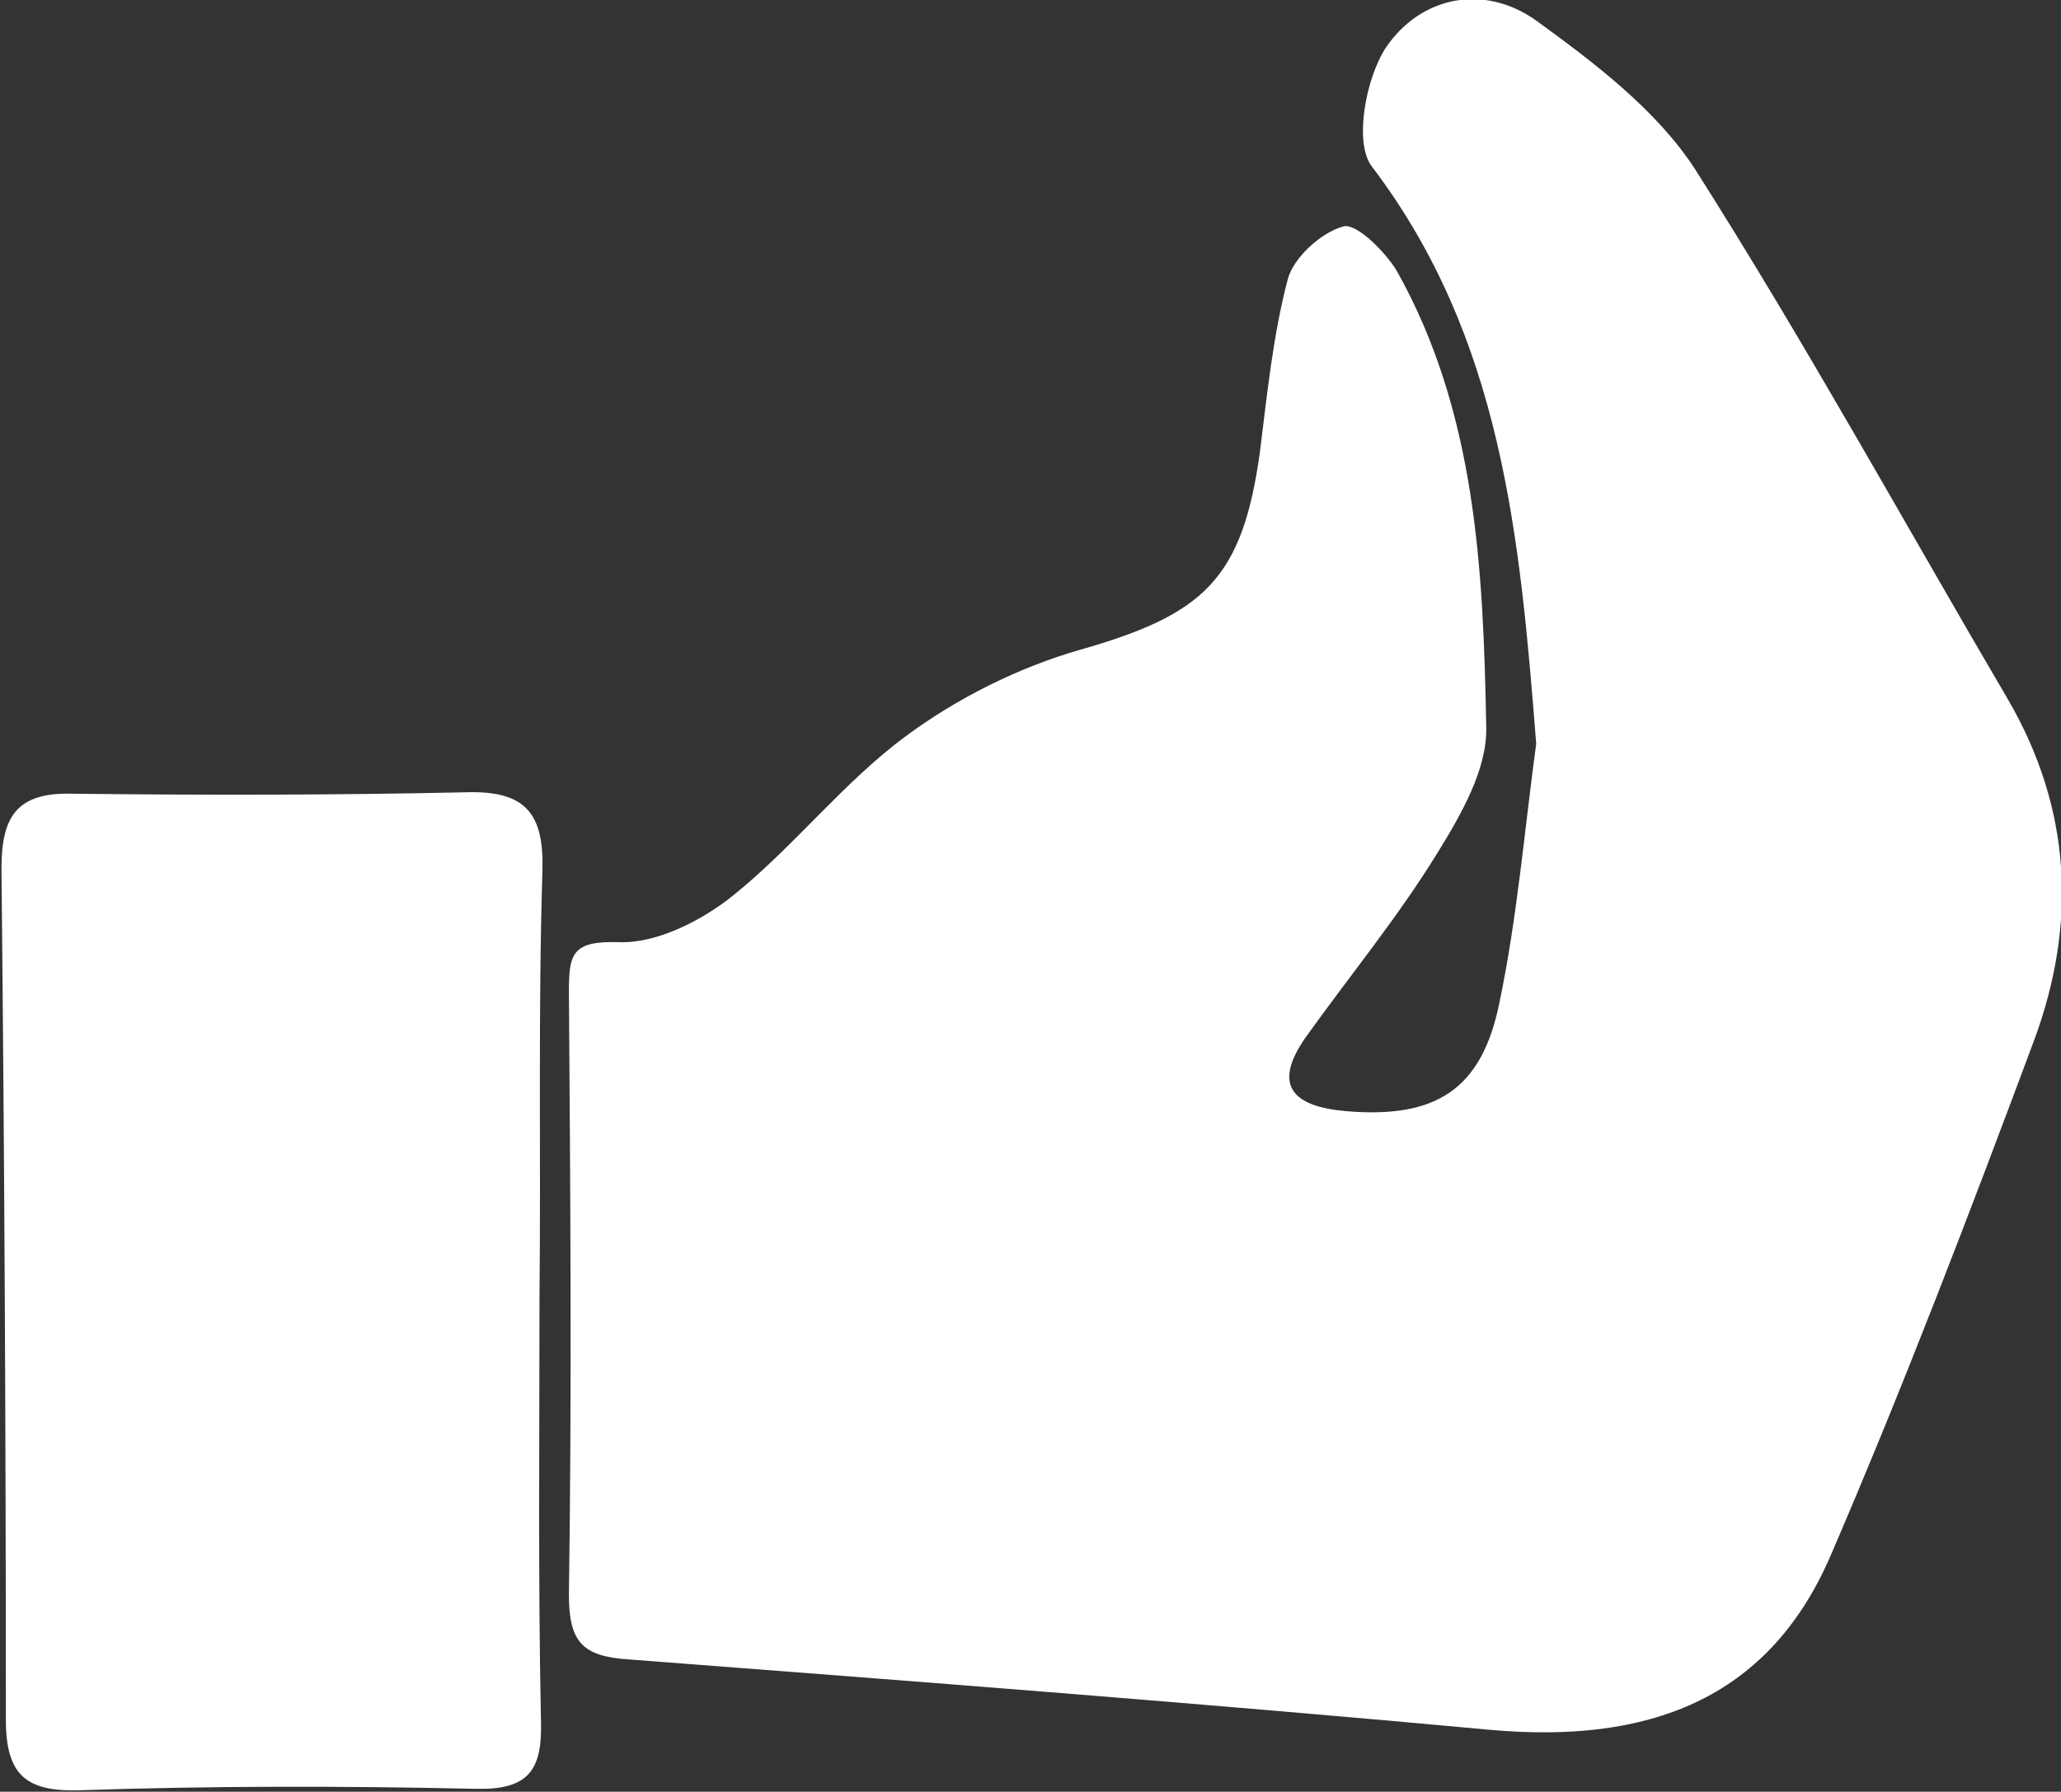
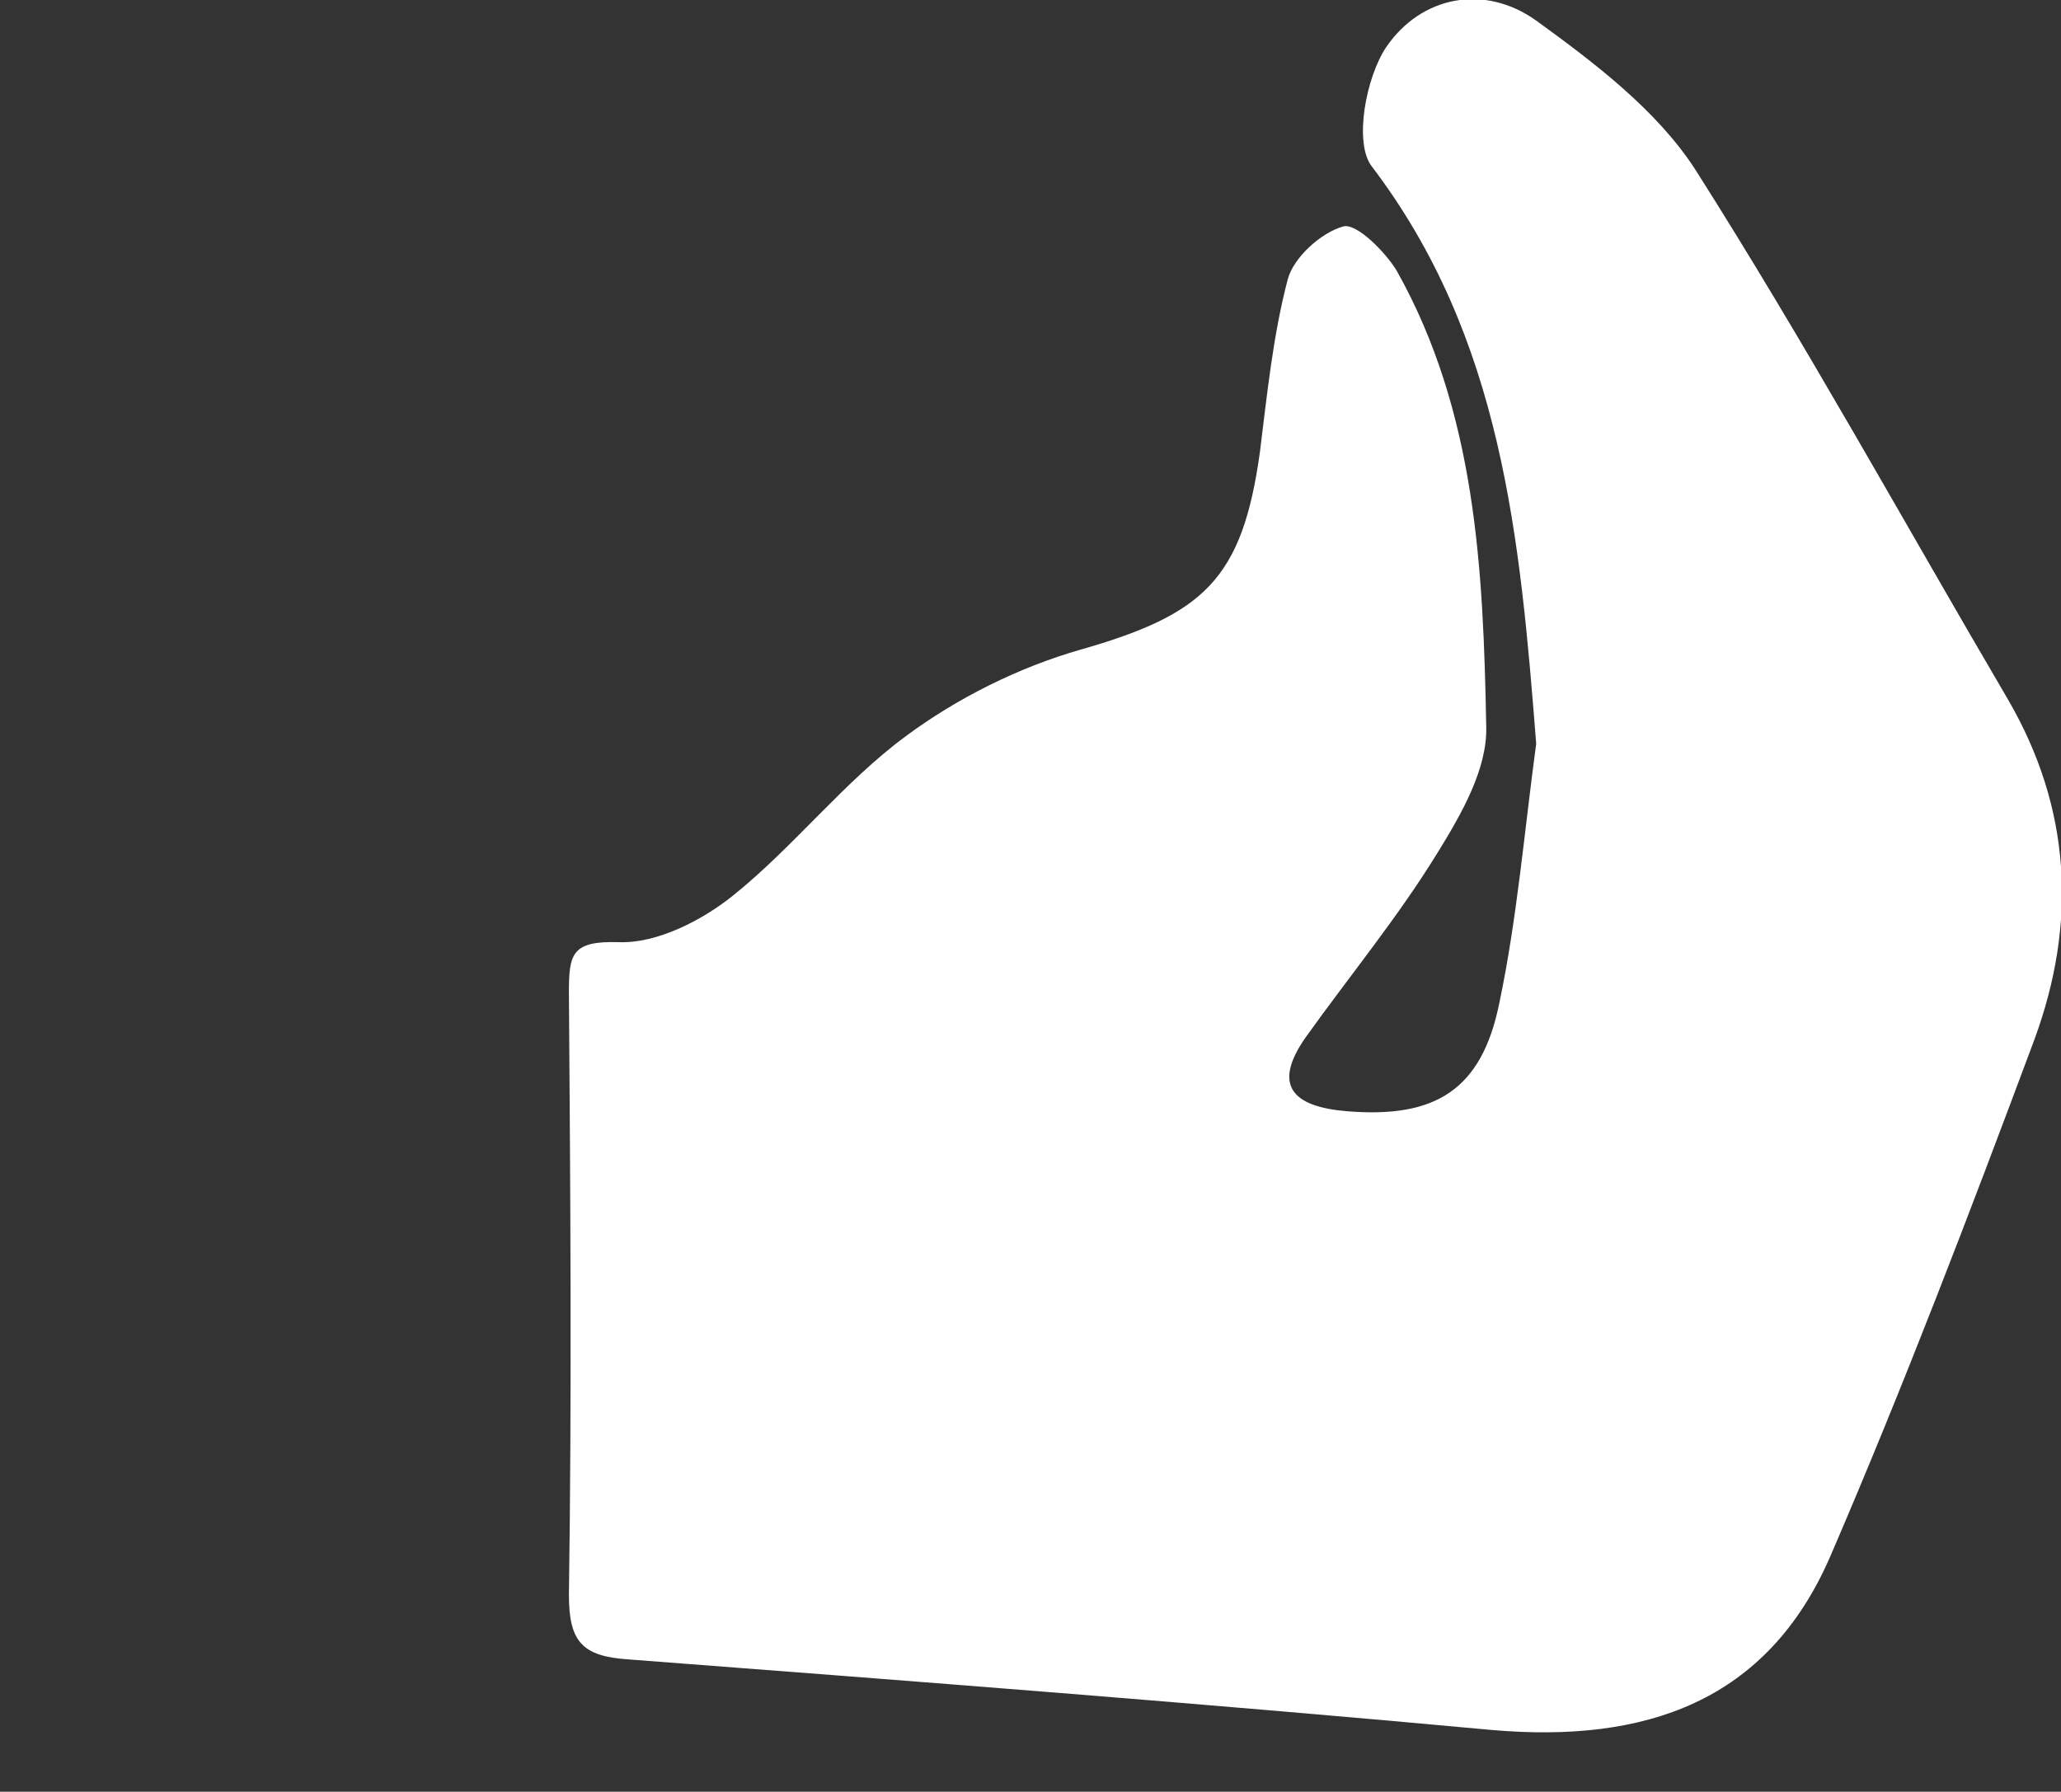
<svg xmlns="http://www.w3.org/2000/svg" version="1.1" id="Слой_1" x="0px" y="0px" viewBox="0 0 140.2 121.9" style="enable-background:new 0 0 140.2 121.9;" xml:space="preserve">
  <rect x="0" y="0" width="140.2" height="121.9" fill="#333333" stroke="none" />
  <style type="text/css"> .st0{fill:#FFFFFF;} </style>
  <g>
    <g>
      <path class="st0" d="M104.5,50.6c-1.1-14-2.3-27.6-11.2-39.3c-1.2-1.6-0.4-6,1-8.1c2.4-3.5,6.7-4.3,10.2-1.8 c4,2.9,8.2,6.1,10.8,10.1c7.5,11.8,14.2,24,21.3,36.1c4.3,7.4,4.7,15.2,1.8,23.1c-4.4,11.8-8.9,23.6-13.9,35.2 c-4.3,9.9-12.6,12.7-23,11.8c-19.5-1.8-39.1-3.3-58.7-4.8c-3.2-0.2-4.1-1.2-4.1-4.4c0.2-13.7,0.1-27.3,0-41c0-2.6,0.2-3.5,3.4-3.4 c2.6,0.1,5.7-1.5,7.8-3.2c4.1-3.3,7.5-7.7,11.7-10.8c3.5-2.6,7.7-4.7,11.9-5.9c8.4-2.4,11-4.8,12.2-13.4c0.5-4,0.9-8,1.9-11.8 c0.4-1.5,2.3-3.2,3.8-3.6c0.9-0.2,2.8,1.7,3.6,3c5.4,9.6,5.9,20.3,6.1,31c0.1,2.9-1.7,6-3.3,8.6c-2.7,4.4-6,8.4-9,12.6 c-2.3,3.3-0.8,4.7,2.8,5c6,0.5,9.2-1.4,10.4-7.4C103.2,62.5,103.7,56.5,104.5,50.6z" />
-       <path class="st0" d="M36.7,88.2c0,9.6-0.1,19.3,0.1,28.9c0.1,3.4-0.9,4.7-4.5,4.6c-9-0.2-18-0.2-26.9,0.1c-3.6,0.1-5-1-5-4.8 c0-19.3-0.1-38.6-0.3-57.9c0-3.5,1-5.2,4.8-5.1c9,0.1,18,0.1,26.9-0.1c4-0.1,5.2,1.5,5.1,5.3C36.6,68.9,36.8,78.6,36.7,88.2 C36.7,88.2,36.7,88.2,36.7,88.2z" />
    </g>
  </g>
</svg>